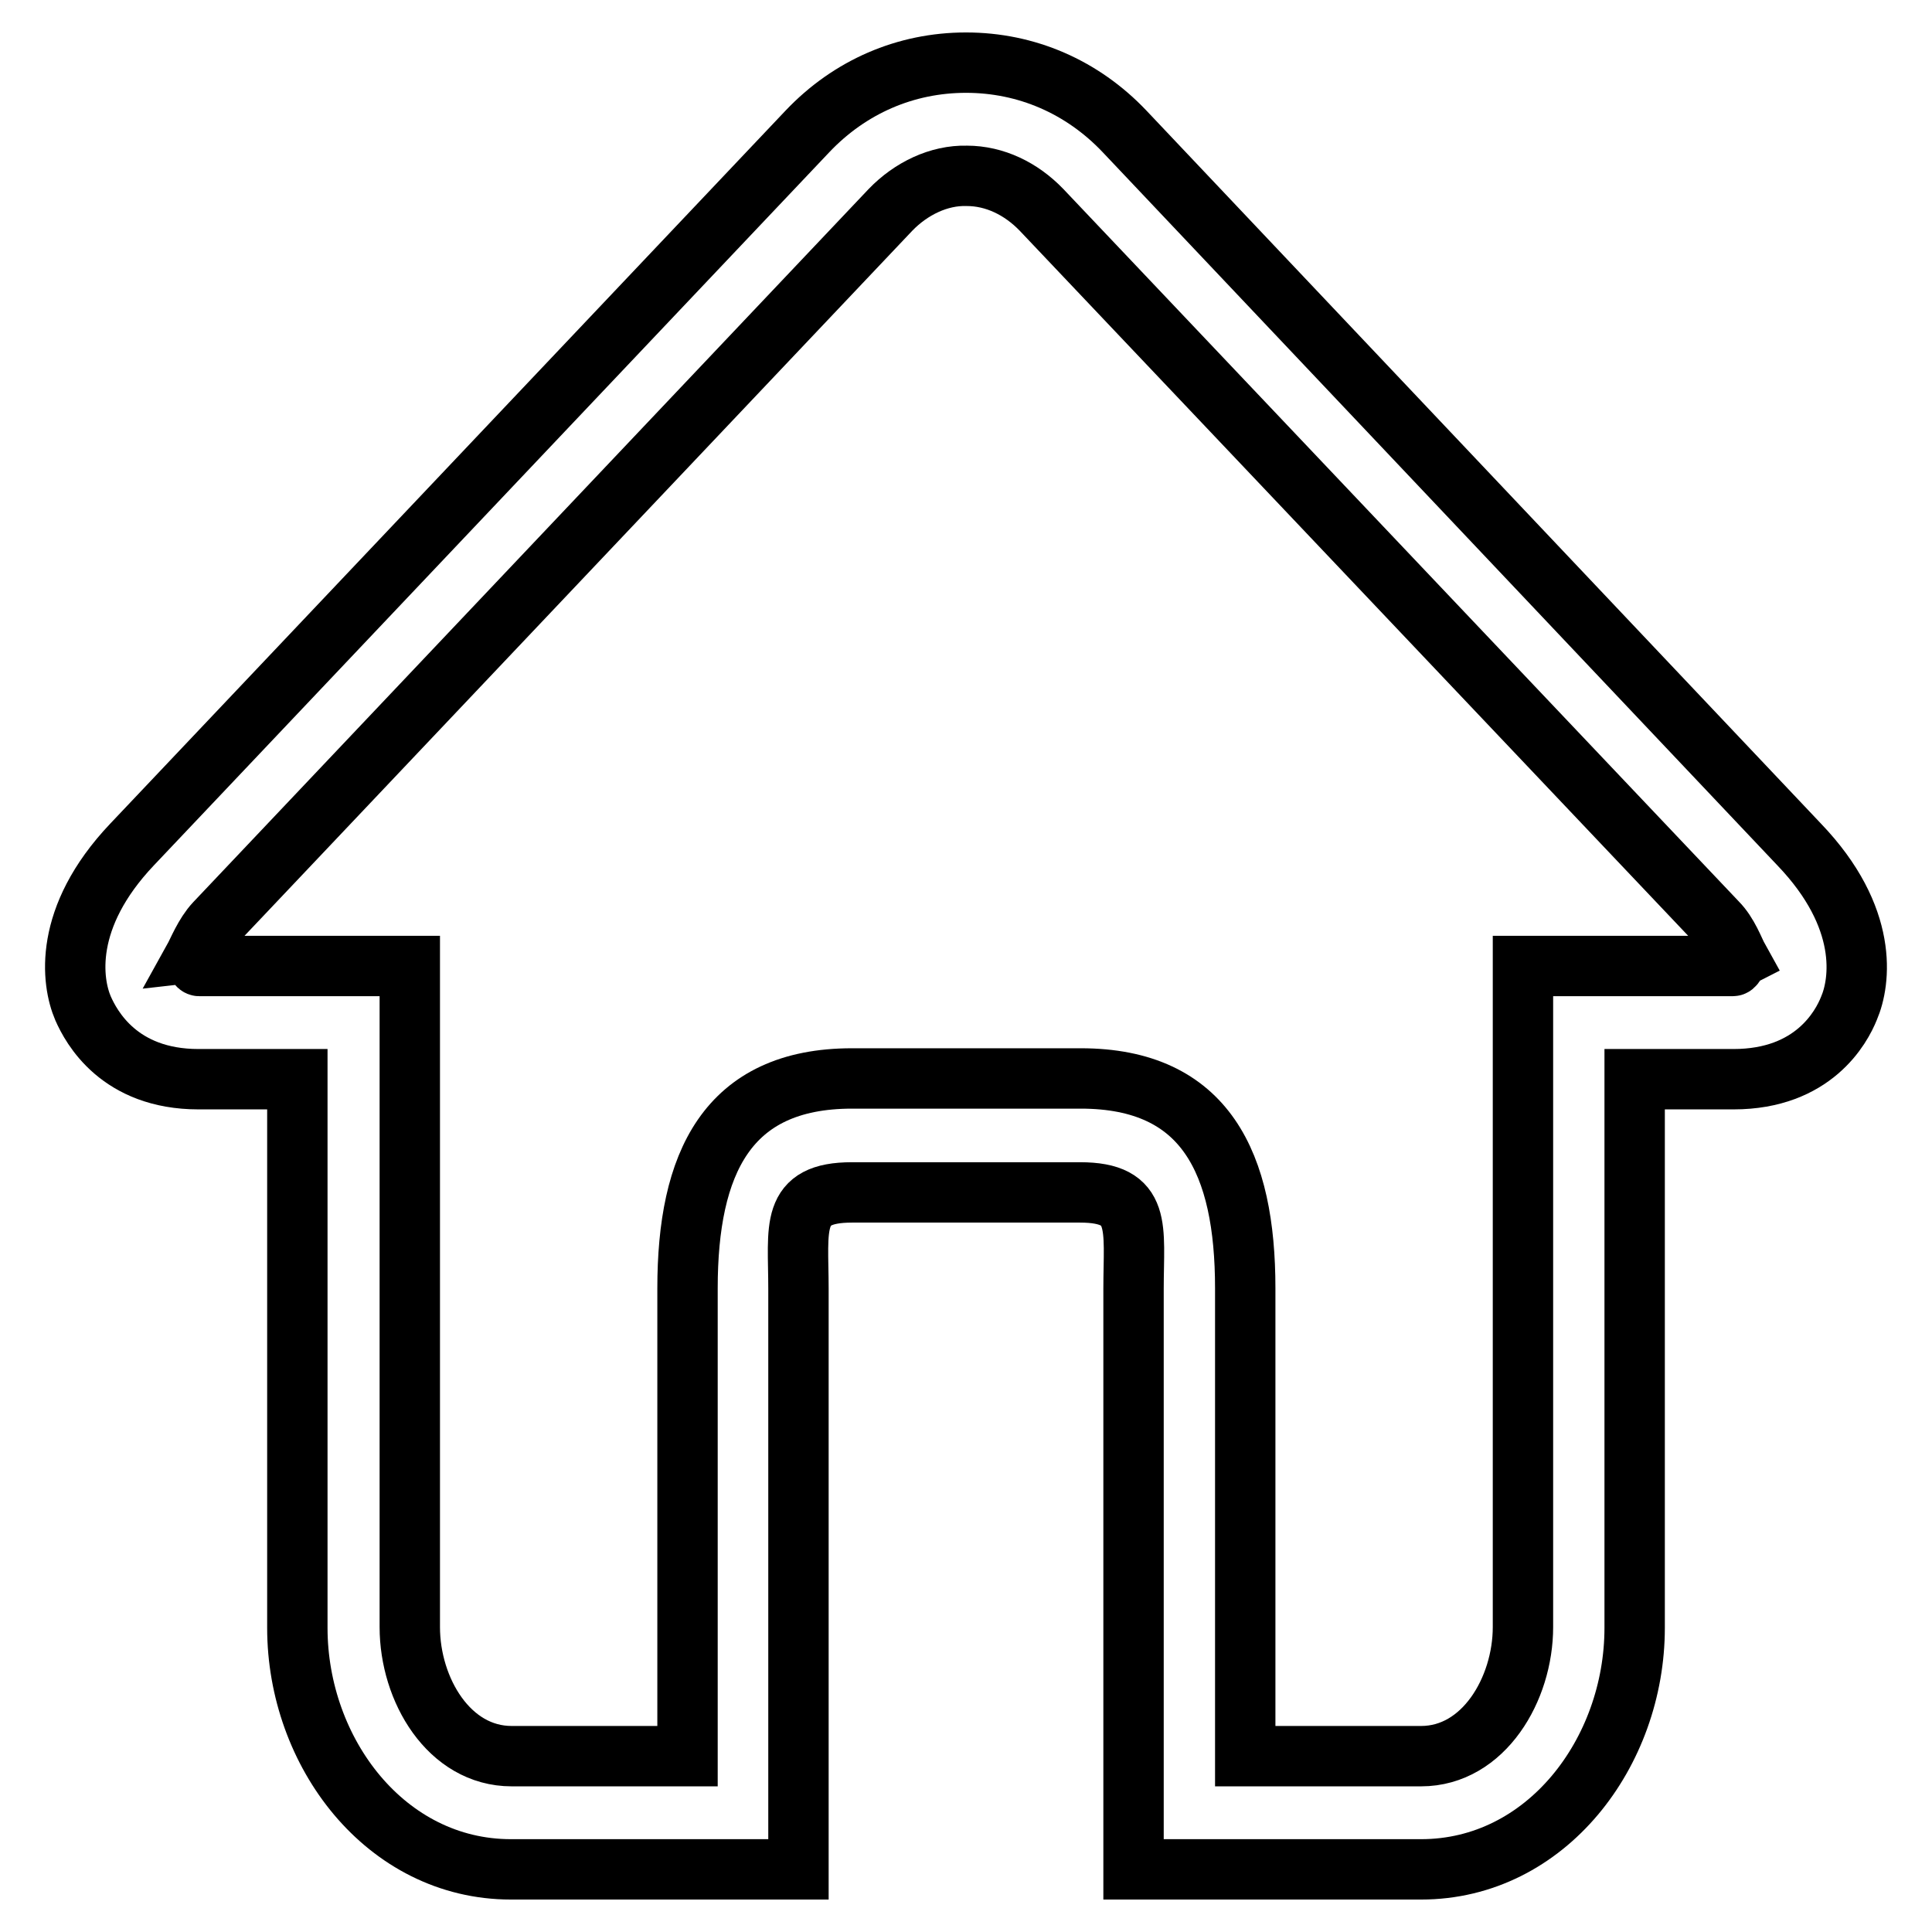
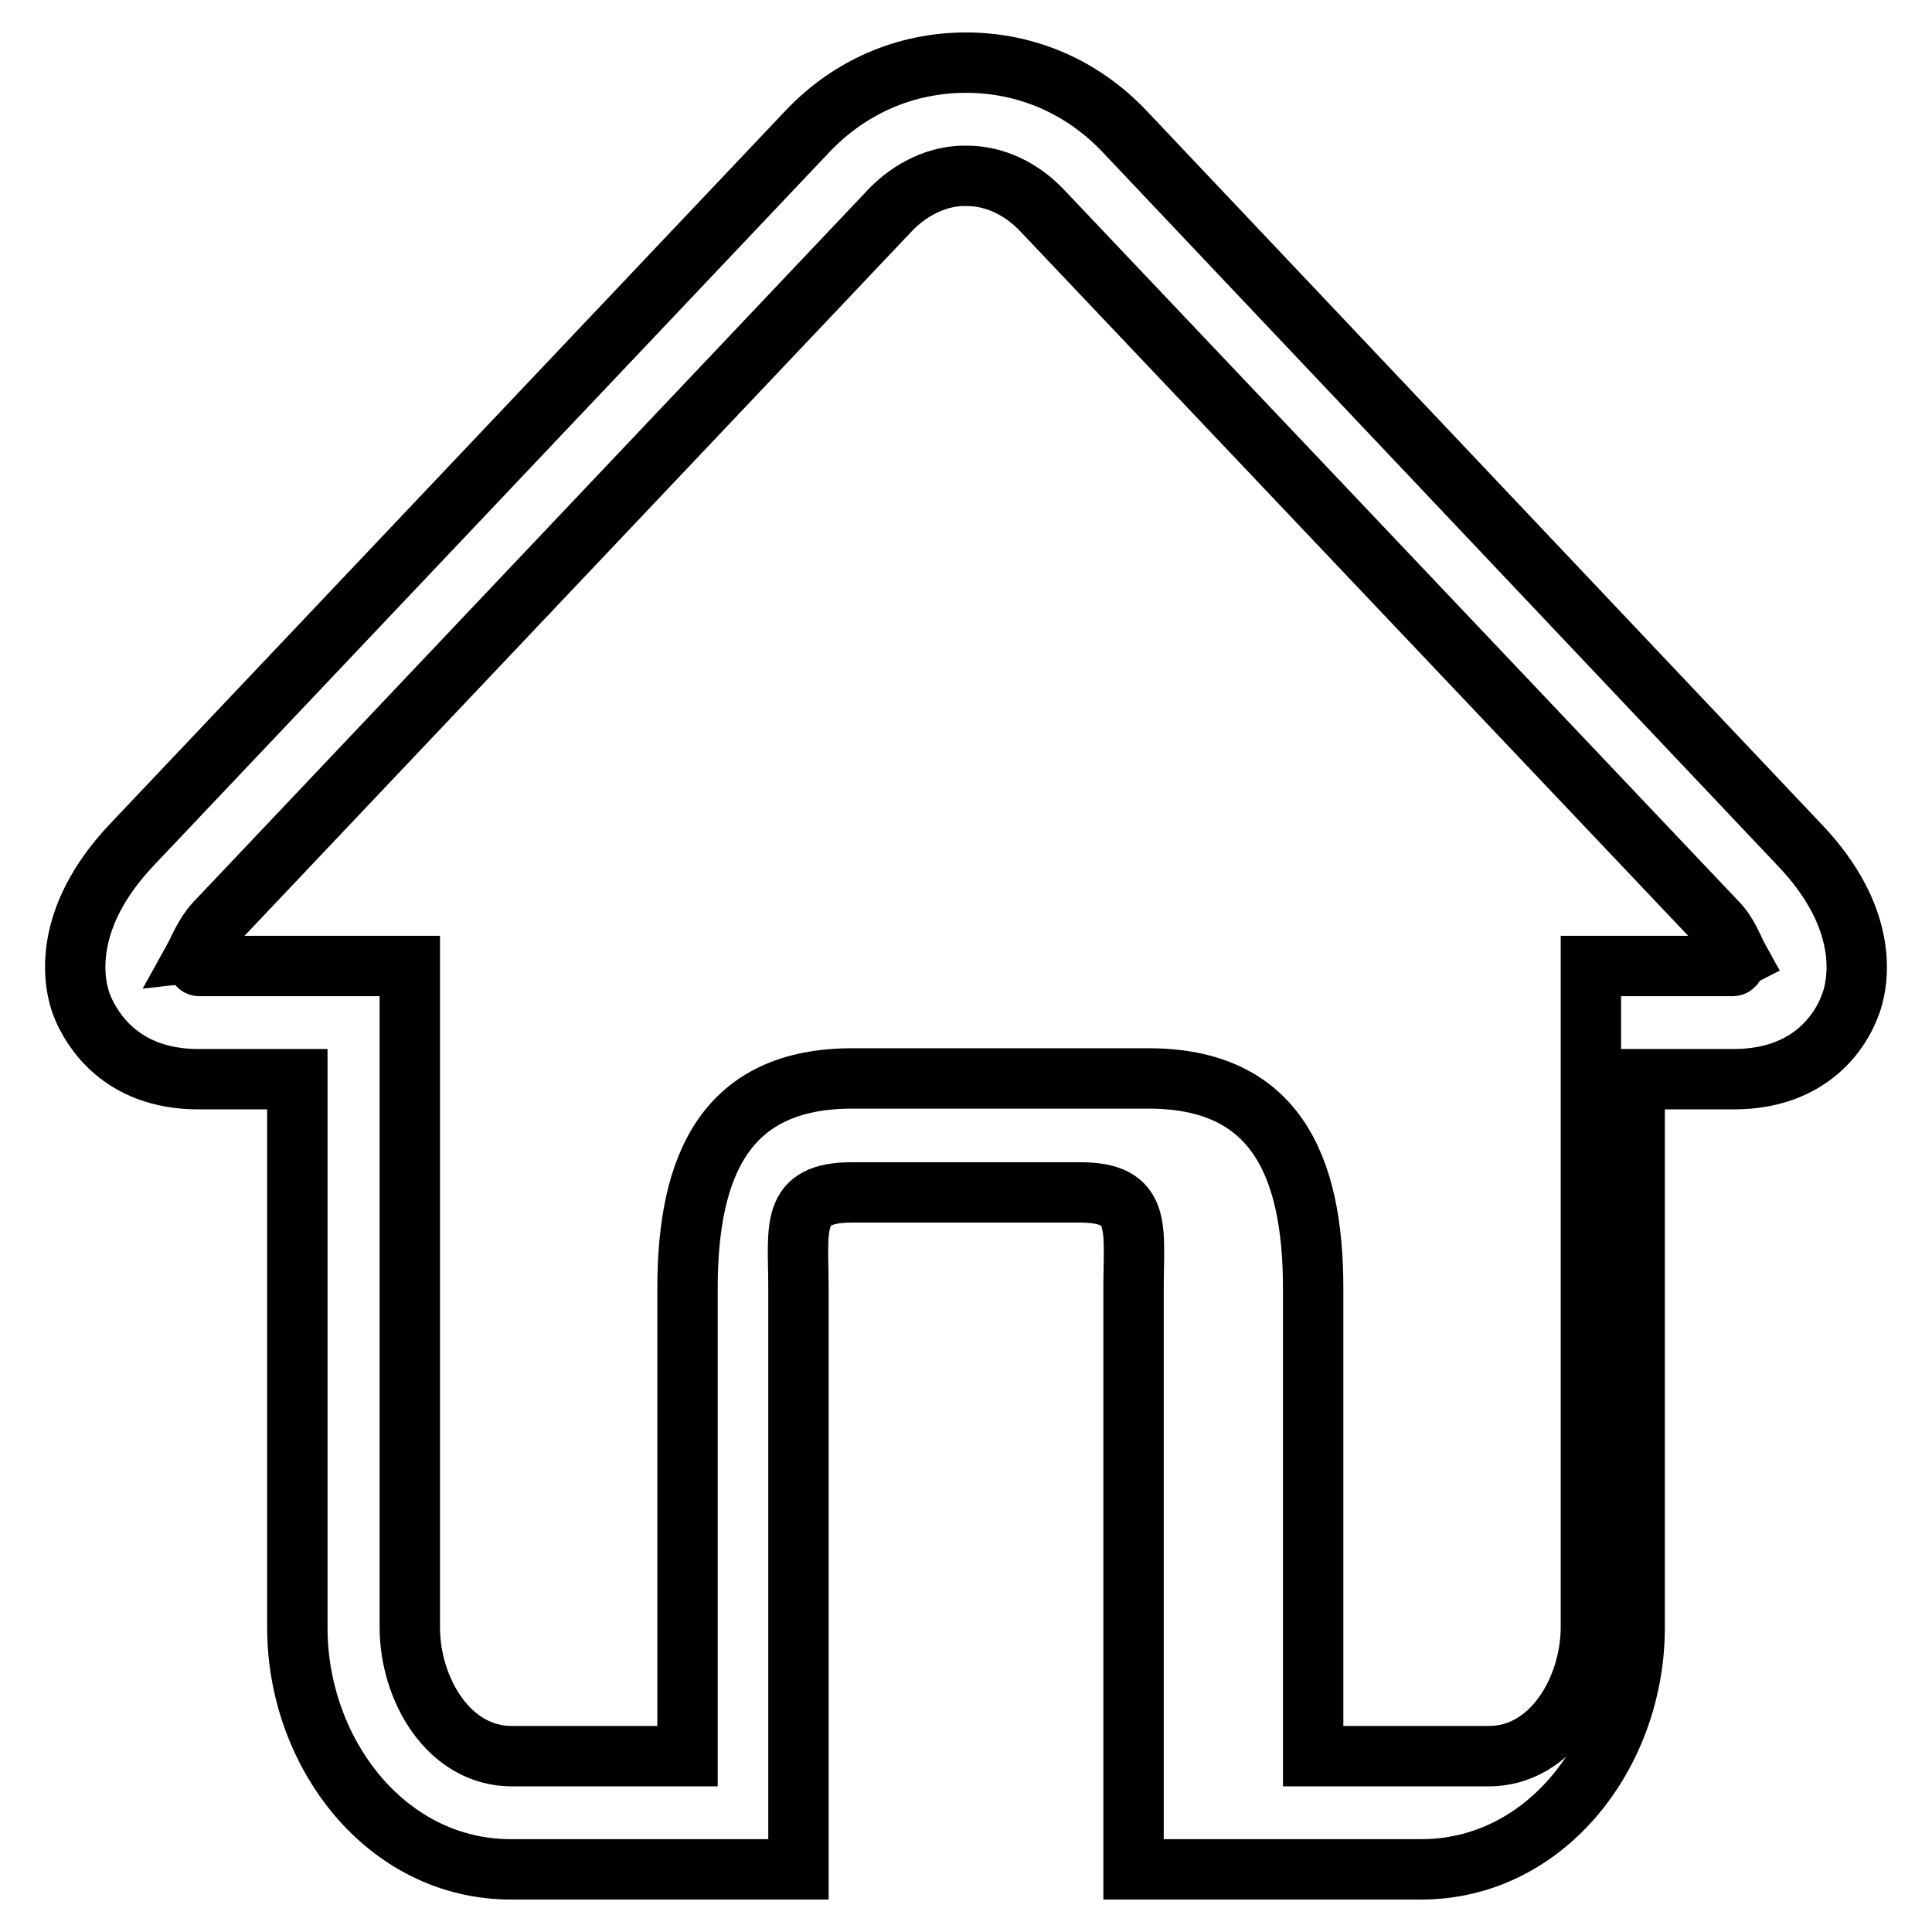
<svg xmlns="http://www.w3.org/2000/svg" version="1.1" x="0px" y="0px" viewBox="0 0 256 256" enable-background="new 0 0 256 256" xml:space="preserve">
  <g>
-     <path stroke-width="8" fill-opacity="0" stroke="#000000" d="M238.4,111.9L149,17.4c-5.6-5.9-13-9.1-21-9.1s-15.4,3.2-21,9.1l-89.5,94.5c-9.2,9.7-8,18.2-6.5,21.7 c1.1,2.5,4.8,9.4,15.3,9.4h13.1v72.7c0,16.5,11.7,32,28.3,32h15.1h23v-17.1v-59.8c0-8.2-1.2-12.8,7.1-12.8H128h15.1 c8.3,0,7.1,4.6,7.1,12.8v59.8v17.1h23h15.1c16.6,0,28.3-15.5,28.3-32V143h13.1c10.6,0,14.3-6.9,15.3-9.4 C246.5,130.1,247.7,121.6,238.4,111.9z M229.6,128h-11.3h-7.5h-9v87.6c0,8.2-5.2,17.1-13.5,17.1h-23.3v-62 c0-16.5-5.2-27.8-21.8-27.8H128h-15.1c-16.6,0-21.8,11.3-21.8,27.8v62H67.8c-8.3,0-13.5-8.8-13.5-17.1V128h-9h-7.5H26.4 c-0.3,0-0.5-1-0.7-1c0.5-0.9,1.4-3.2,2.8-4.7L118,27.8c2.7-2.8,6.4-4.6,10.1-4.5c3.7,0,7.2,1.7,9.9,4.5l89.5,94.4 c1.5,1.5,2.3,3.8,2.8,4.7C230.1,127,229.9,128,229.6,128z" />
+     <path stroke-width="8" fill-opacity="0" stroke="#000000" d="M238.4,111.9L149,17.4c-5.6-5.9-13-9.1-21-9.1s-15.4,3.2-21,9.1l-89.5,94.5c-9.2,9.7-8,18.2-6.5,21.7 c1.1,2.5,4.8,9.4,15.3,9.4h13.1v72.7c0,16.5,11.7,32,28.3,32h15.1h23v-17.1v-59.8c0-8.2-1.2-12.8,7.1-12.8H128h15.1 c8.3,0,7.1,4.6,7.1,12.8v59.8v17.1h23h15.1c16.6,0,28.3-15.5,28.3-32V143h13.1c10.6,0,14.3-6.9,15.3-9.4 C246.5,130.1,247.7,121.6,238.4,111.9z M229.6,128h-11.3h-7.5v87.6c0,8.2-5.2,17.1-13.5,17.1h-23.3v-62 c0-16.5-5.2-27.8-21.8-27.8H128h-15.1c-16.6,0-21.8,11.3-21.8,27.8v62H67.8c-8.3,0-13.5-8.8-13.5-17.1V128h-9h-7.5H26.4 c-0.3,0-0.5-1-0.7-1c0.5-0.9,1.4-3.2,2.8-4.7L118,27.8c2.7-2.8,6.4-4.6,10.1-4.5c3.7,0,7.2,1.7,9.9,4.5l89.5,94.4 c1.5,1.5,2.3,3.8,2.8,4.7C230.1,127,229.9,128,229.6,128z" />
  </g>
</svg>